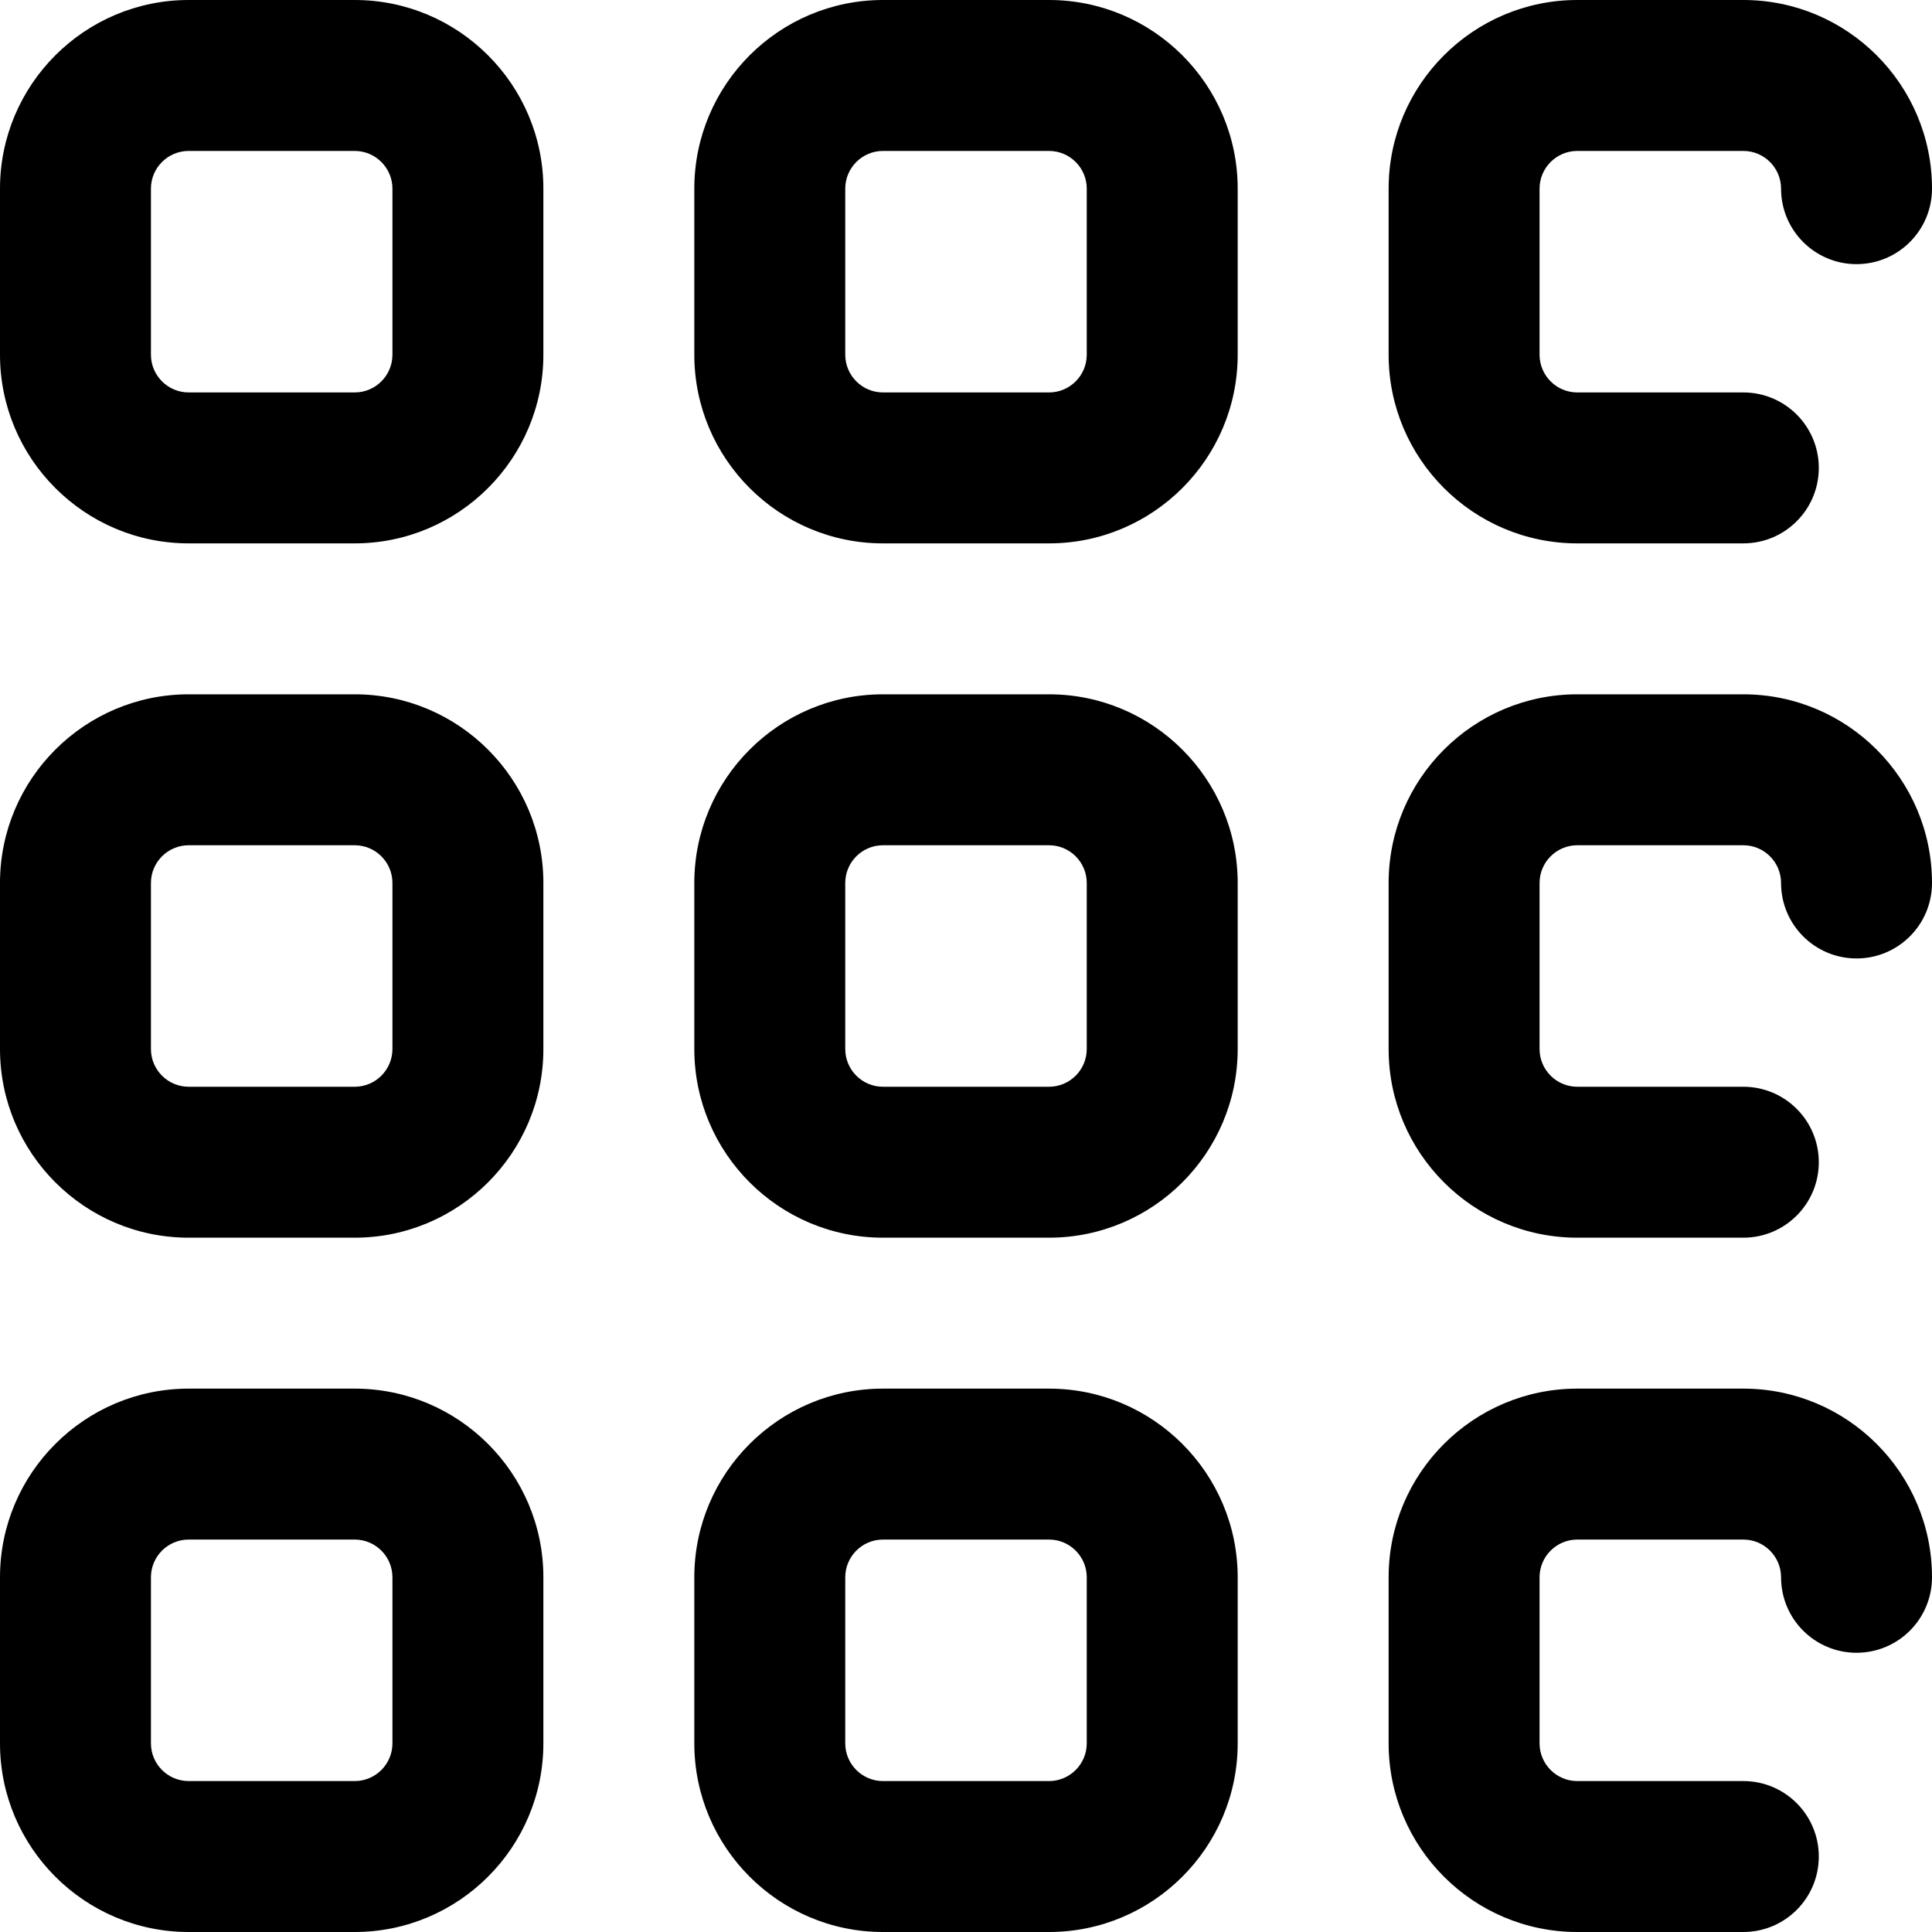
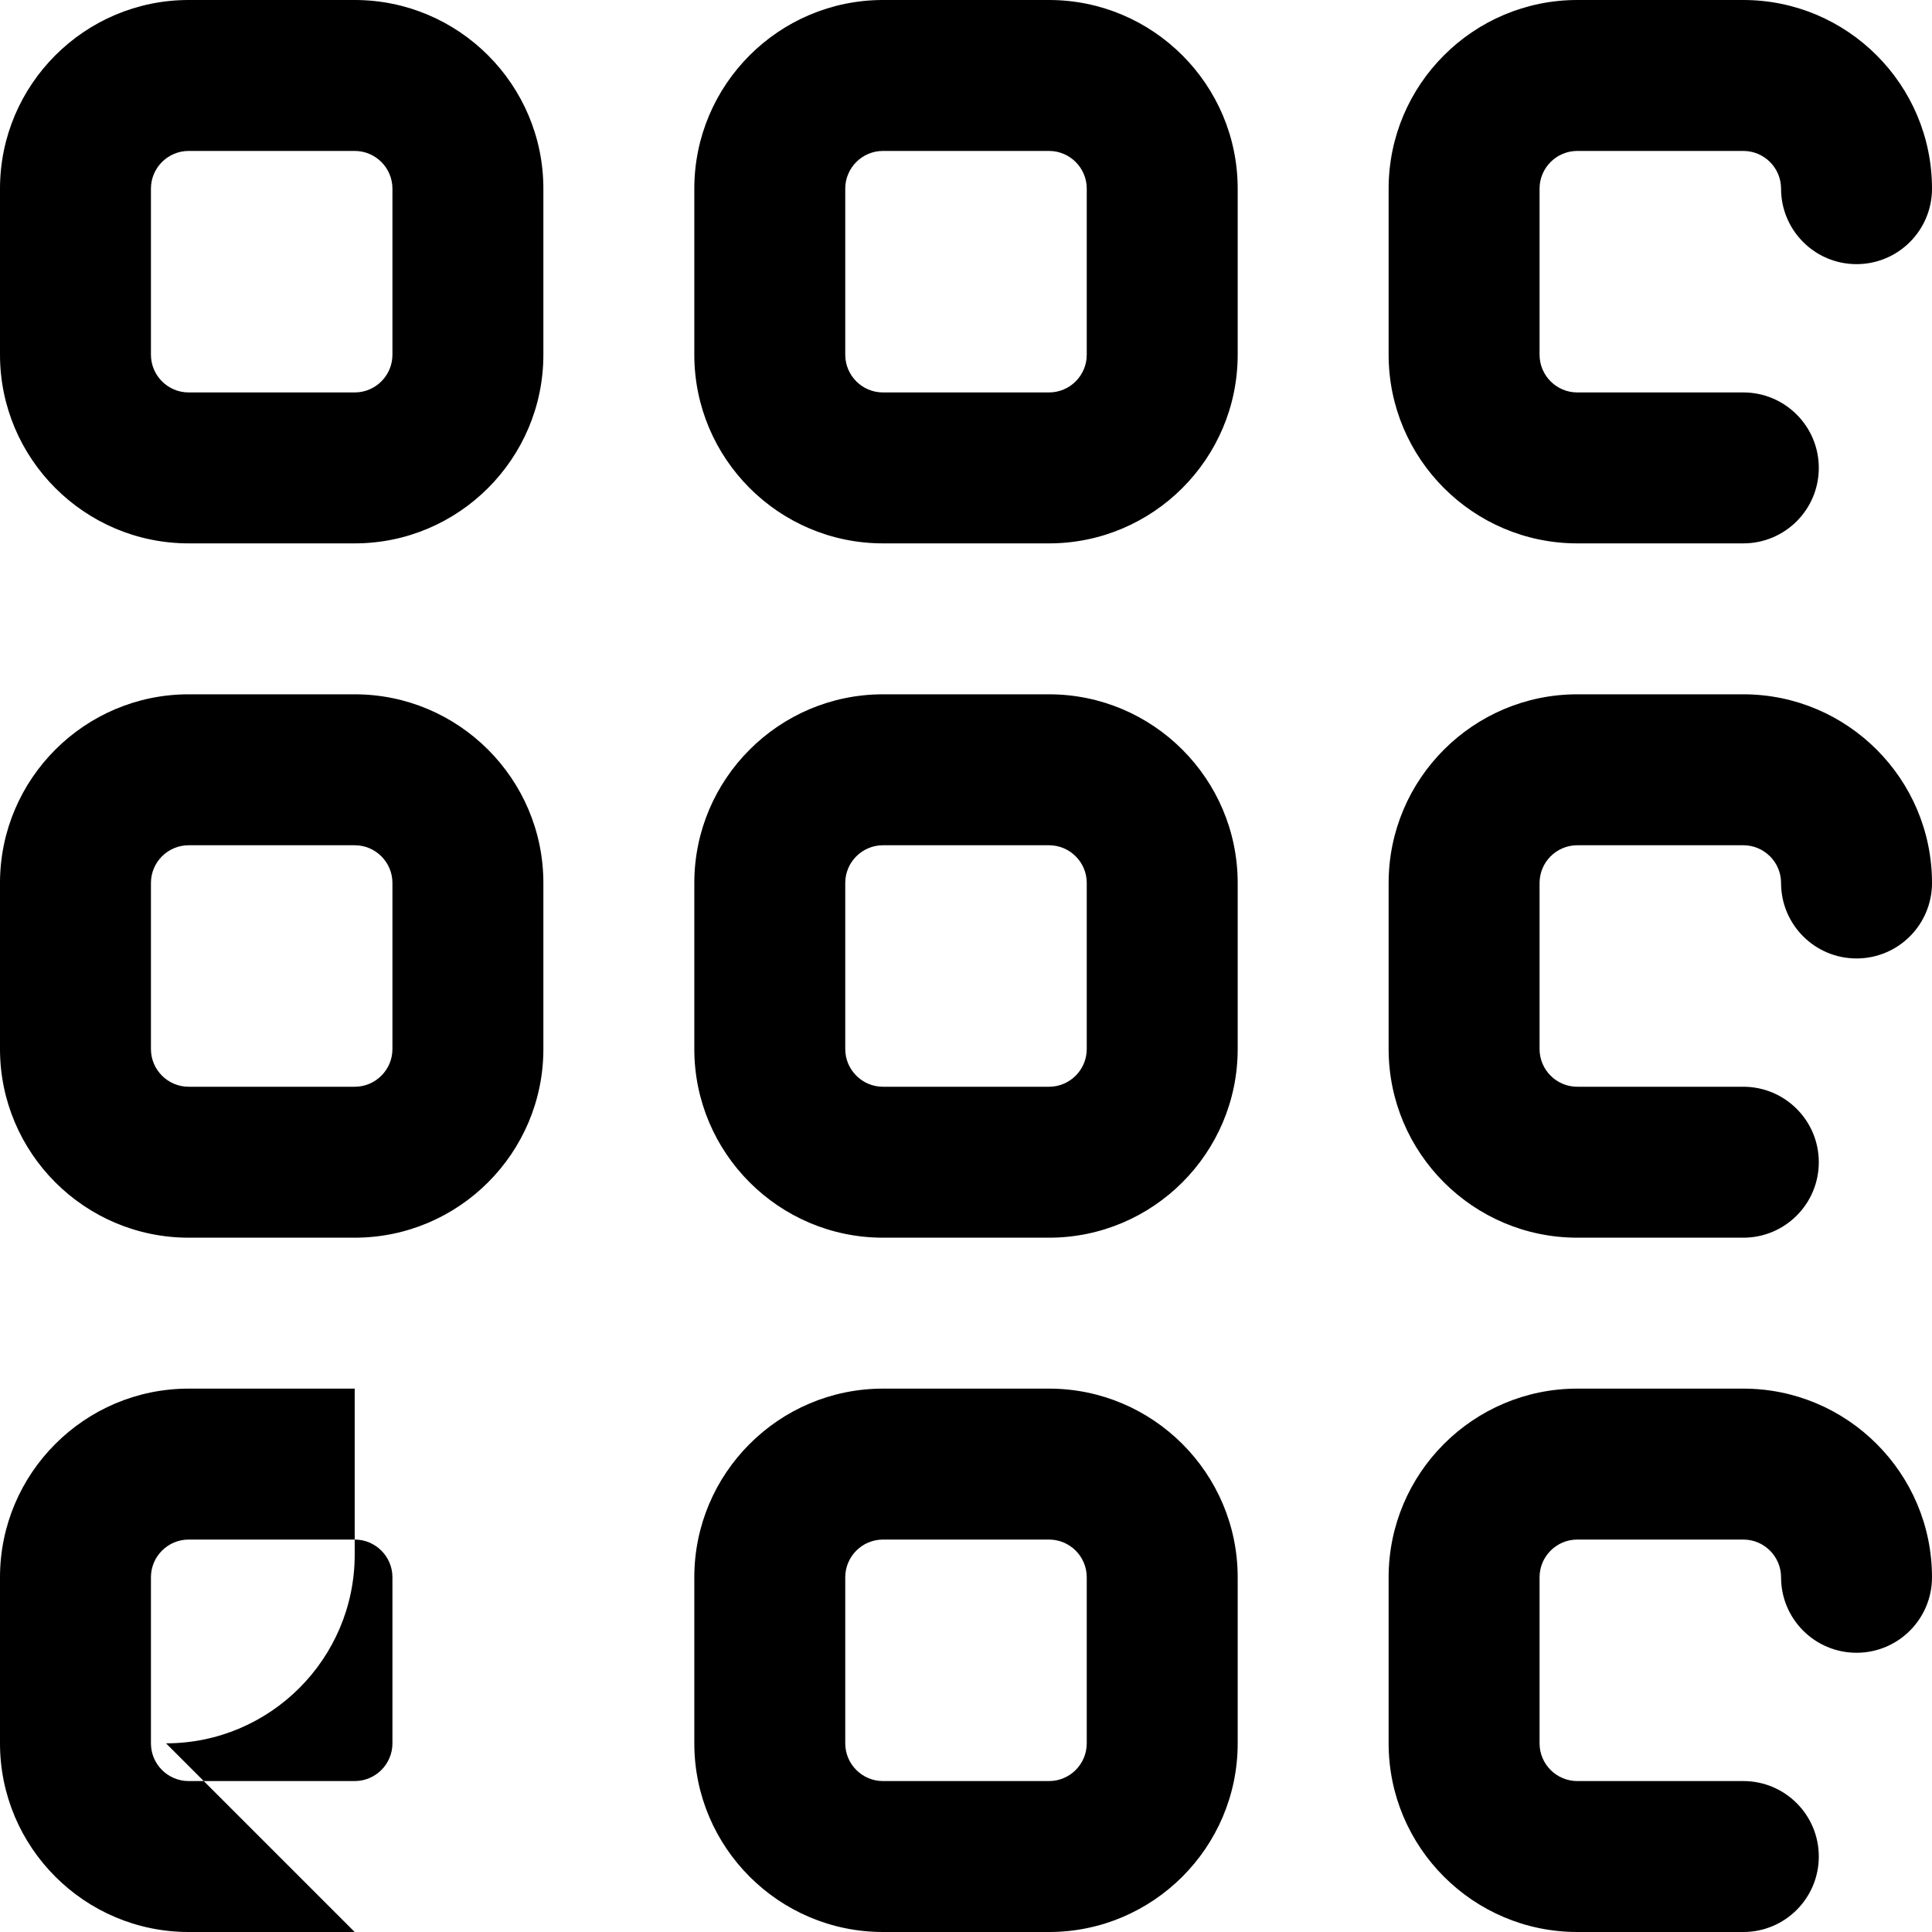
<svg xmlns="http://www.w3.org/2000/svg" height="512pt" viewBox="0 0 512 512" width="512pt">
-   <path d="m94 144h-44c-27.57 0-50-22.43-50-50v-44c0-27.57 22.43-50 50-50h44c27.57 0 50 22.43 50 50v44c0 27.57-22.43 50-50 50zm-44-104c-5.516 0-10 4.484-10 10v44c0 5.516 4.484 10 10 10h44c5.516 0 10-4.484 10-10v-44c0-5.516-4.484-10-10-10zm44 472h-44c-27.57 0-50-22.43-50-50v-44c0-27.57 22.43-50 50-50h44c27.57 0 50 22.43 50 50v44c0 27.57-22.43 50-50 50zm-44-104c-5.516 0-10 4.484-10 10v44c0 5.516 4.484 10 10 10h44c5.516 0 10-4.484 10-10v-44c0-5.516-4.484-10-10-10zm44-80h-44c-27.57 0-50-22.43-50-50v-44c0-27.57 22.43-50 50-50h44c27.57 0 50 22.43 50 50v44c0 27.57-22.43 50-50 50zm-44-104c-5.516 0-10 4.484-10 10v44c0 5.516 4.484 10 10 10h44c5.516 0 10-4.484 10-10v-44c0-5.516-4.484-10-10-10zm228-80h-44c-27.57 0-50-22.43-50-50v-44c0-27.57 22.43-50 50-50h44c27.57 0 50 22.43 50 50v44c0 27.57-22.43 50-50 50zm-44-104c-5.516 0-10 4.484-10 10v44c0 5.516 4.484 10 10 10h44c5.516 0 10-4.484 10-10v-44c0-5.516-4.484-10-10-10zm44 472h-44c-27.57 0-50-22.43-50-50v-44c0-27.57 22.43-50 50-50h44c27.57 0 50 22.43 50 50v44c0 27.57-22.43 50-50 50zm-44-104c-5.516 0-10 4.484-10 10v44c0 5.516 4.484 10 10 10h44c5.516 0 10-4.484 10-10v-44c0-5.516-4.484-10-10-10zm44-80h-44c-27.57 0-50-22.43-50-50v-44c0-27.57 22.43-50 50-50h44c27.57 0 50 22.43 50 50v44c0 27.57-22.43 50-50 50zm-44-104c-5.516 0-10 4.484-10 10v44c0 5.516 4.484 10 10 10h44c5.516 0 10-4.484 10-10v-44c0-5.516-4.484-10-10-10zm248-100c0-11.047-8.953-20-20-20h-44c-5.516 0-10-4.484-10-10v-44c0-5.516 4.484-10 10-10h44c5.516 0 10 4.484 10 10 0 11.047 8.953 20 20 20s20-8.953 20-20c0-27.57-22.43-50-50-50h-44c-27.57 0-50 22.43-50 50v44c0 27.57 22.43 50 50 50h44c11.047 0 20-8.953 20-20zm0 368c0-11.047-8.953-20-20-20h-44c-5.516 0-10-4.484-10-10v-44c0-5.516 4.484-10 10-10h44c5.516 0 10 4.484 10 10 0 11.047 8.953 20 20 20s20-8.953 20-20c0-27.57-22.43-50-50-50h-44c-27.57 0-50 22.43-50 50v44c0 27.57 22.43 50 50 50h44c11.047 0 20-8.953 20-20zm0-184c0-11.047-8.953-20-20-20h-44c-5.516 0-10-4.484-10-10v-44c0-5.516 4.484-10 10-10h44c5.516 0 10 4.484 10 10 0 11.047 8.953 20 20 20s20-8.953 20-20c0-27.57-22.43-50-50-50h-44c-27.57 0-50 22.43-50 50v44c0 27.57 22.43 50 50 50h44c11.047 0 20-8.953 20-20zm0 0" />
+   <path d="m94 144h-44c-27.57 0-50-22.43-50-50v-44c0-27.57 22.43-50 50-50h44c27.57 0 50 22.43 50 50v44c0 27.57-22.43 50-50 50zm-44-104c-5.516 0-10 4.484-10 10v44c0 5.516 4.484 10 10 10h44c5.516 0 10-4.484 10-10v-44c0-5.516-4.484-10-10-10zm44 472h-44c-27.57 0-50-22.43-50-50v-44c0-27.57 22.43-50 50-50h44v44c0 27.57-22.43 50-50 50zm-44-104c-5.516 0-10 4.484-10 10v44c0 5.516 4.484 10 10 10h44c5.516 0 10-4.484 10-10v-44c0-5.516-4.484-10-10-10zm44-80h-44c-27.57 0-50-22.43-50-50v-44c0-27.57 22.43-50 50-50h44c27.57 0 50 22.43 50 50v44c0 27.57-22.43 50-50 50zm-44-104c-5.516 0-10 4.484-10 10v44c0 5.516 4.484 10 10 10h44c5.516 0 10-4.484 10-10v-44c0-5.516-4.484-10-10-10zm228-80h-44c-27.57 0-50-22.43-50-50v-44c0-27.57 22.43-50 50-50h44c27.57 0 50 22.43 50 50v44c0 27.57-22.43 50-50 50zm-44-104c-5.516 0-10 4.484-10 10v44c0 5.516 4.484 10 10 10h44c5.516 0 10-4.484 10-10v-44c0-5.516-4.484-10-10-10zm44 472h-44c-27.57 0-50-22.43-50-50v-44c0-27.57 22.43-50 50-50h44c27.57 0 50 22.43 50 50v44c0 27.57-22.43 50-50 50zm-44-104c-5.516 0-10 4.484-10 10v44c0 5.516 4.484 10 10 10h44c5.516 0 10-4.484 10-10v-44c0-5.516-4.484-10-10-10zm44-80h-44c-27.57 0-50-22.43-50-50v-44c0-27.57 22.43-50 50-50h44c27.57 0 50 22.43 50 50v44c0 27.57-22.43 50-50 50zm-44-104c-5.516 0-10 4.484-10 10v44c0 5.516 4.484 10 10 10h44c5.516 0 10-4.484 10-10v-44c0-5.516-4.484-10-10-10zm248-100c0-11.047-8.953-20-20-20h-44c-5.516 0-10-4.484-10-10v-44c0-5.516 4.484-10 10-10h44c5.516 0 10 4.484 10 10 0 11.047 8.953 20 20 20s20-8.953 20-20c0-27.57-22.43-50-50-50h-44c-27.57 0-50 22.43-50 50v44c0 27.57 22.43 50 50 50h44c11.047 0 20-8.953 20-20zm0 368c0-11.047-8.953-20-20-20h-44c-5.516 0-10-4.484-10-10v-44c0-5.516 4.484-10 10-10h44c5.516 0 10 4.484 10 10 0 11.047 8.953 20 20 20s20-8.953 20-20c0-27.57-22.43-50-50-50h-44c-27.57 0-50 22.43-50 50v44c0 27.57 22.43 50 50 50h44c11.047 0 20-8.953 20-20zm0-184c0-11.047-8.953-20-20-20h-44c-5.516 0-10-4.484-10-10v-44c0-5.516 4.484-10 10-10h44c5.516 0 10 4.484 10 10 0 11.047 8.953 20 20 20s20-8.953 20-20c0-27.57-22.43-50-50-50h-44c-27.57 0-50 22.43-50 50v44c0 27.57 22.43 50 50 50h44c11.047 0 20-8.953 20-20zm0 0" />
</svg>